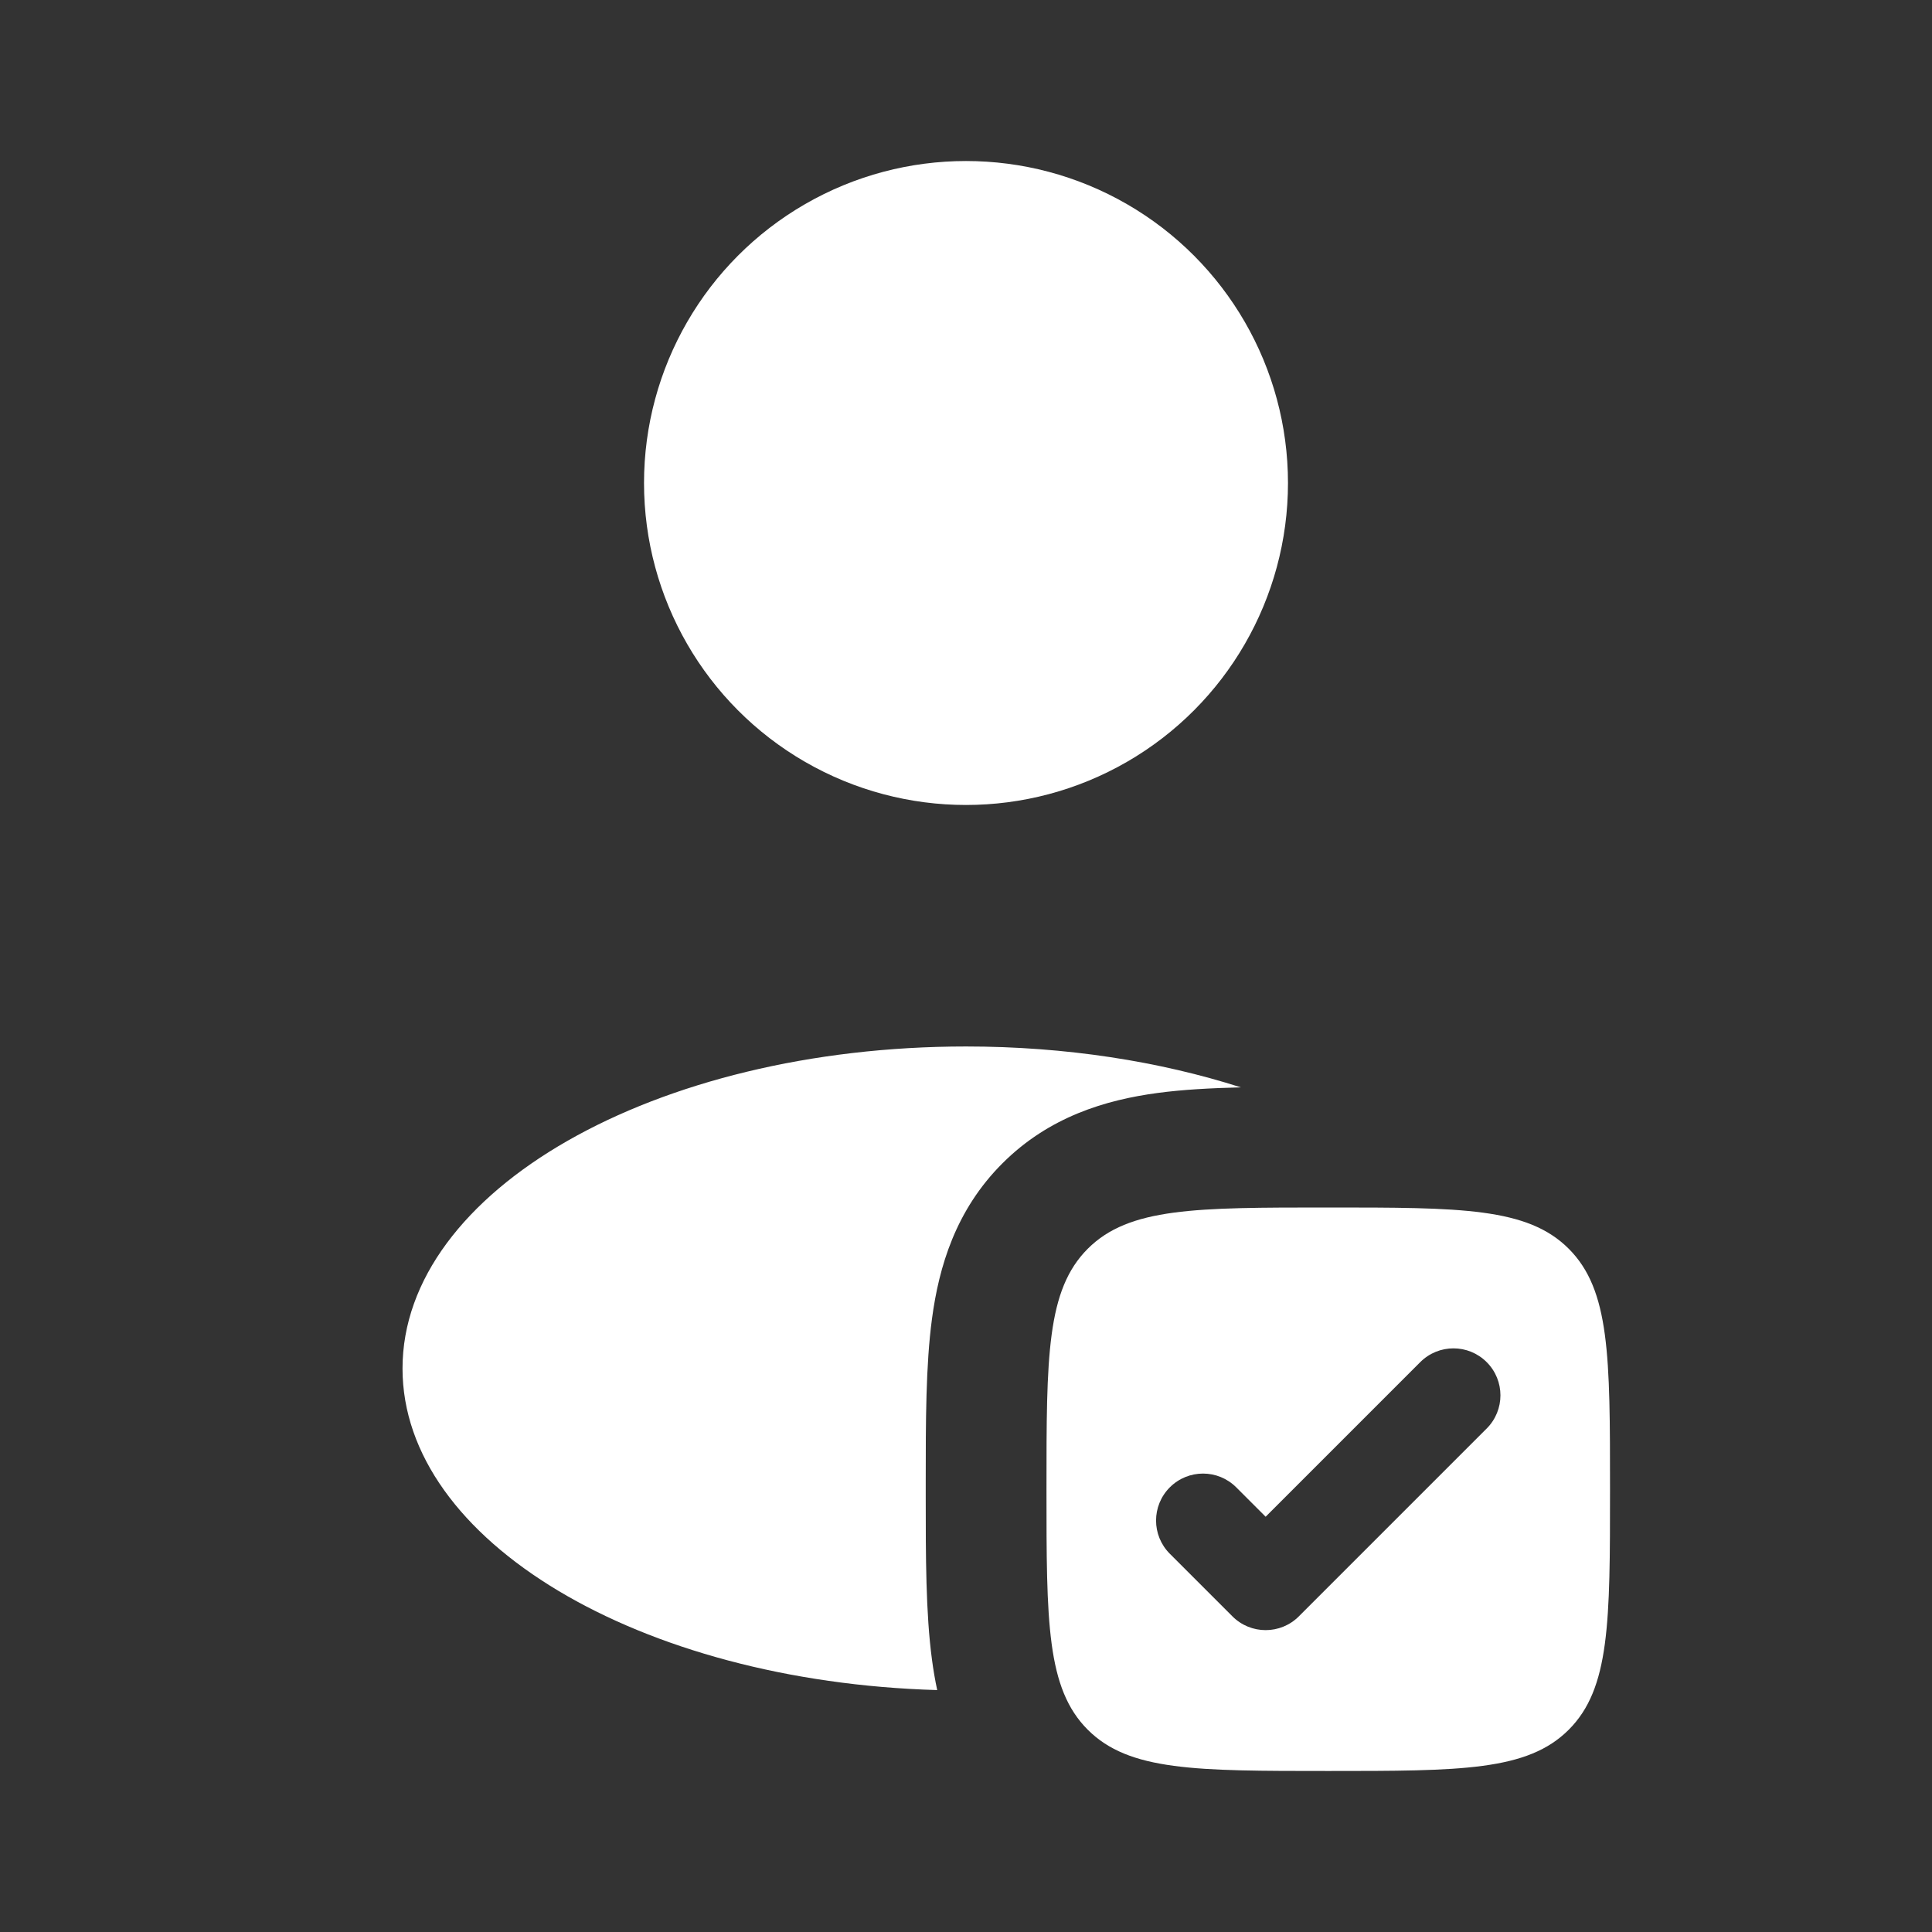
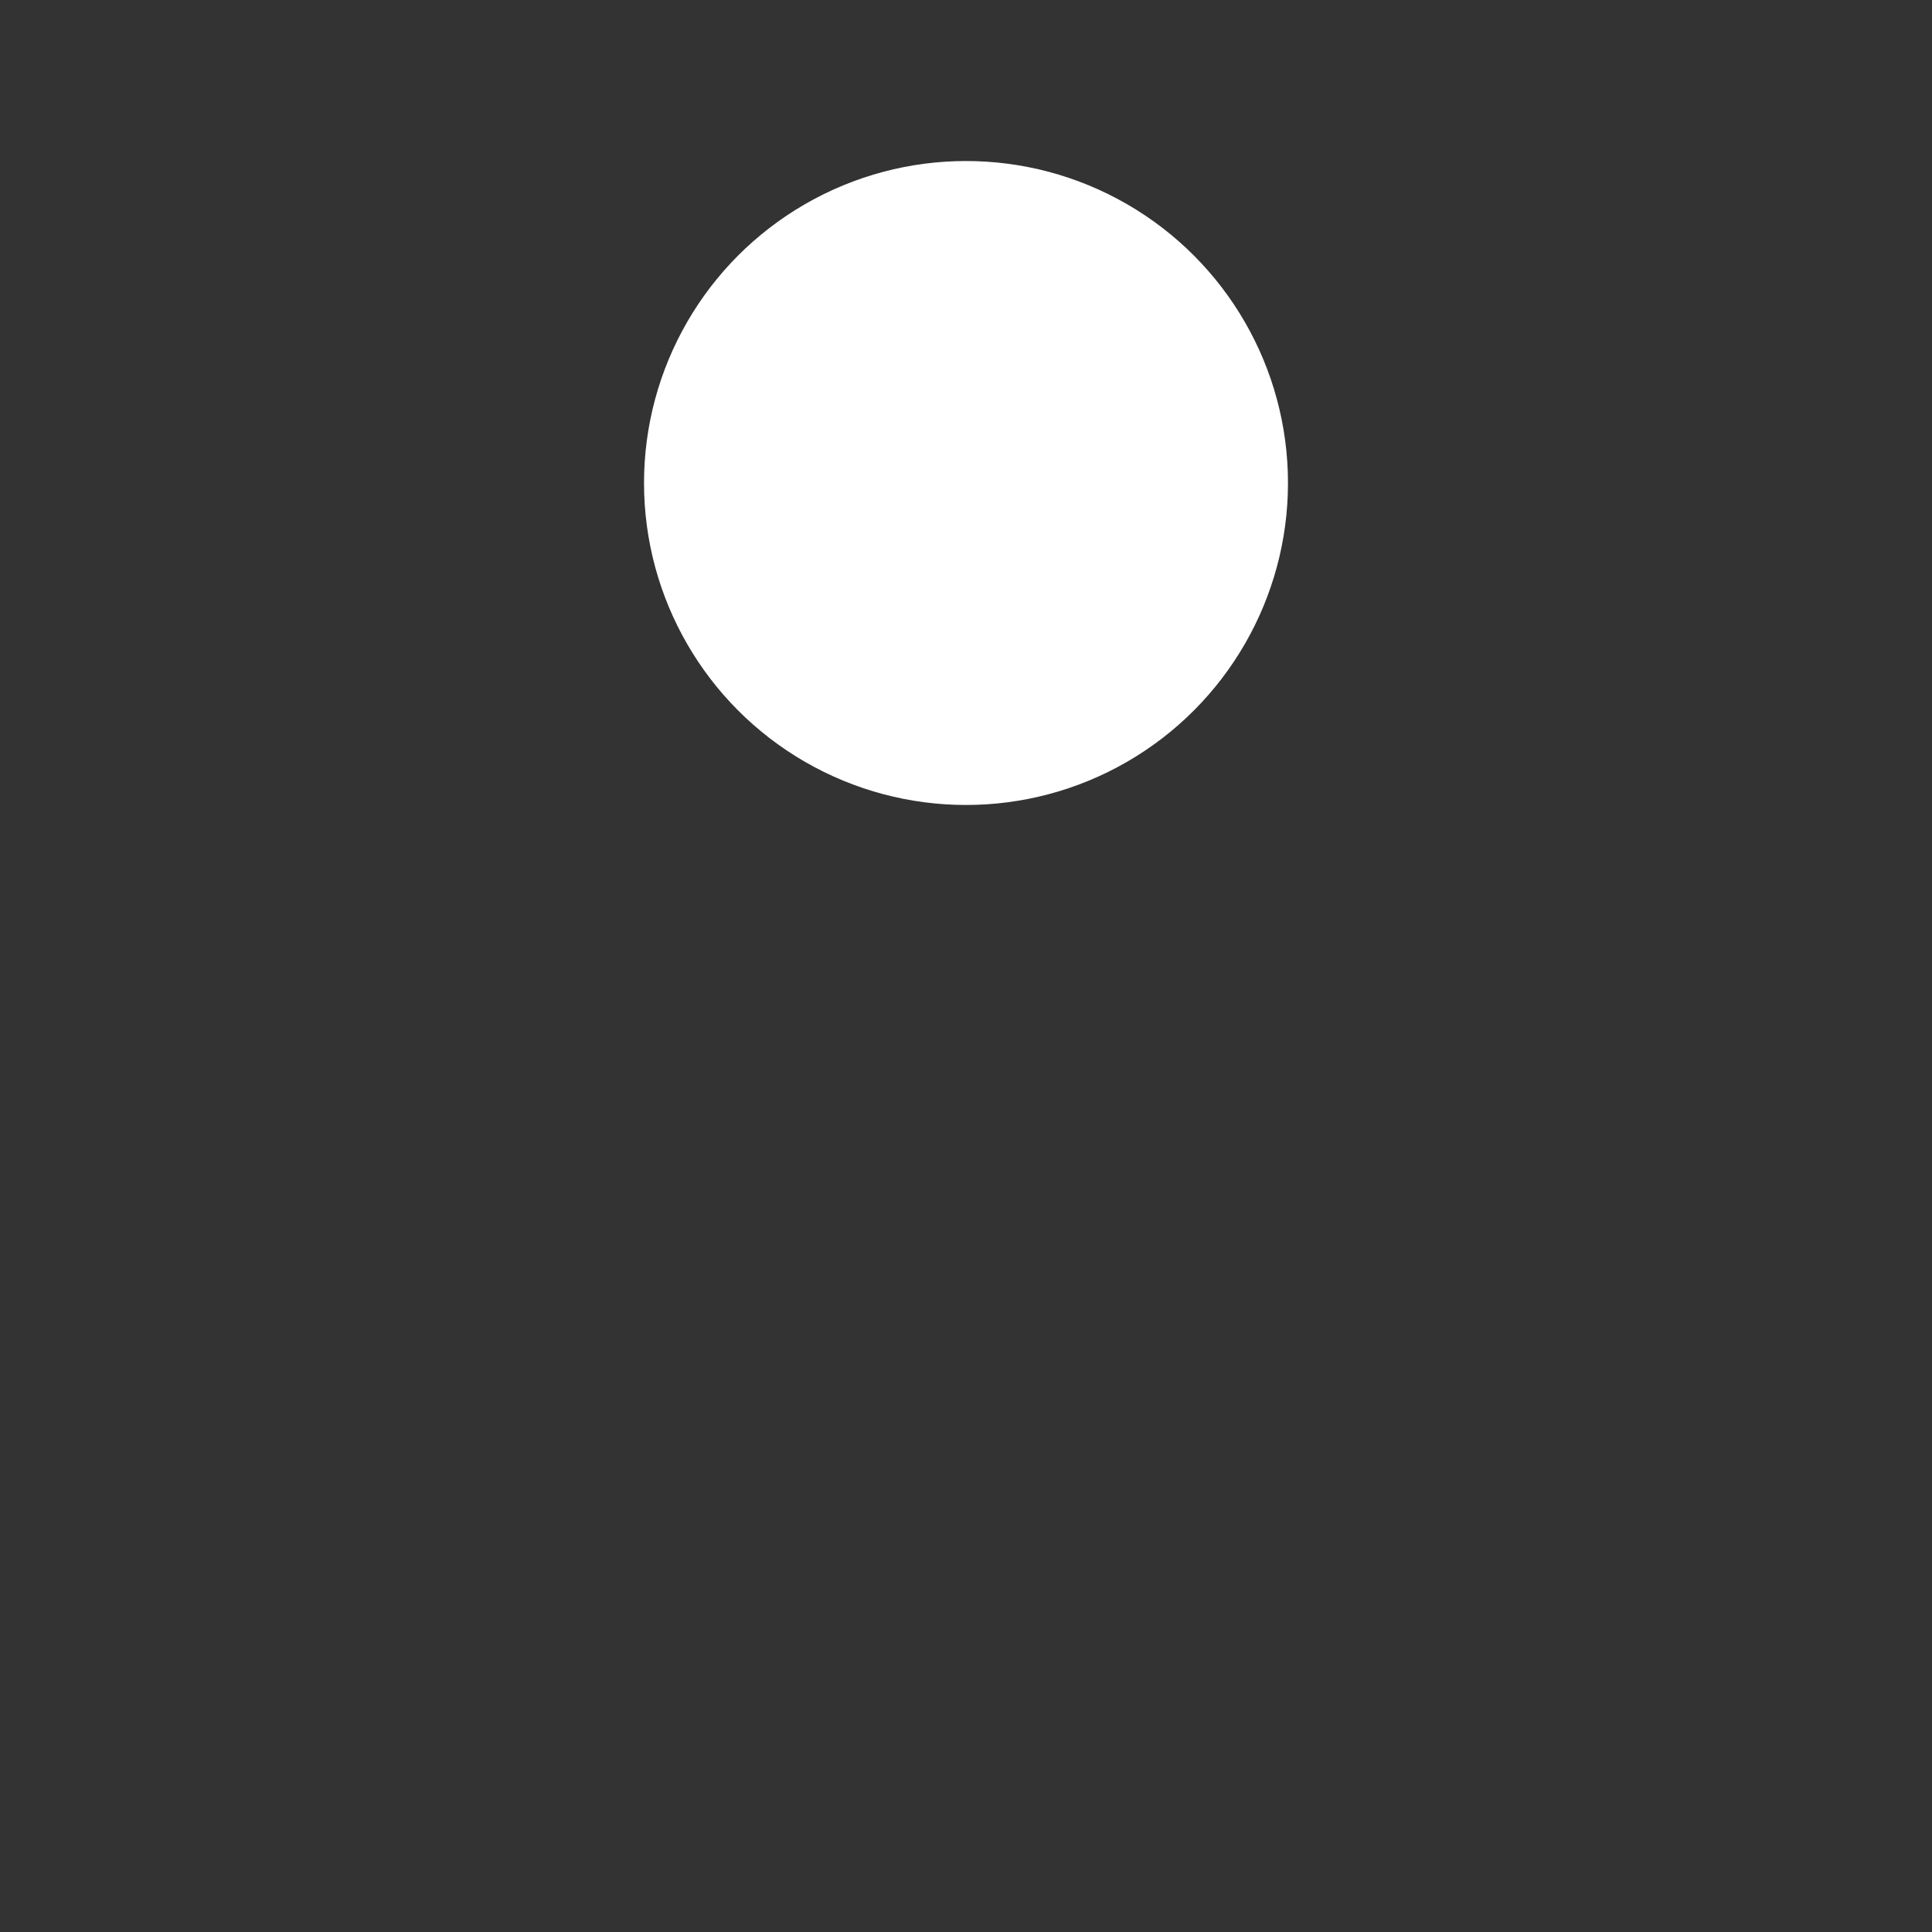
<svg xmlns="http://www.w3.org/2000/svg" width="32" height="32" viewBox="0 0 32 32" fill="none">
  <rect x="0" y="0" width="32" height="32" fill="#333333" stroke="none" />
  <circle cx="16" cy="8" r="5.333" fill="white" />
-   <path fill-rule="evenodd" clip-rule="evenodd" d="M22 29.333C19.8 29.333 18.7 29.333 18.017 28.65C17.333 27.966 17.333 26.867 17.333 24.667C17.333 22.467 17.333 21.367 18.017 20.683C18.7 20 19.8 20 22 20C24.2 20 25.3 20 25.983 20.683C26.667 21.367 26.667 22.467 26.667 24.667C26.667 26.867 26.667 27.966 25.983 28.65C25.3 29.333 24.2 29.333 22 29.333ZM24.624 23.661C24.928 23.357 24.928 22.865 24.624 22.561C24.32 22.257 23.828 22.257 23.524 22.561L20.963 25.122L20.476 24.635C20.172 24.331 19.68 24.331 19.376 24.635C19.072 24.939 19.072 25.431 19.376 25.735L20.413 26.772C20.717 27.076 21.209 27.076 21.513 26.772L24.624 23.661Z" fill="white" />
-   <path d="M20.553 18.01C19.206 17.579 17.653 17.333 16 17.333C10.845 17.333 6.667 19.721 6.667 22.667C6.667 25.521 10.59 27.851 15.523 27.993C15.487 27.825 15.459 27.658 15.437 27.493C15.333 26.723 15.333 25.782 15.333 24.781V24.552C15.333 23.551 15.333 22.61 15.437 21.84C15.552 20.983 15.827 20.044 16.603 19.269C17.378 18.494 18.316 18.218 19.173 18.103C19.589 18.047 20.055 18.022 20.553 18.01Z" fill="white" />
</svg>